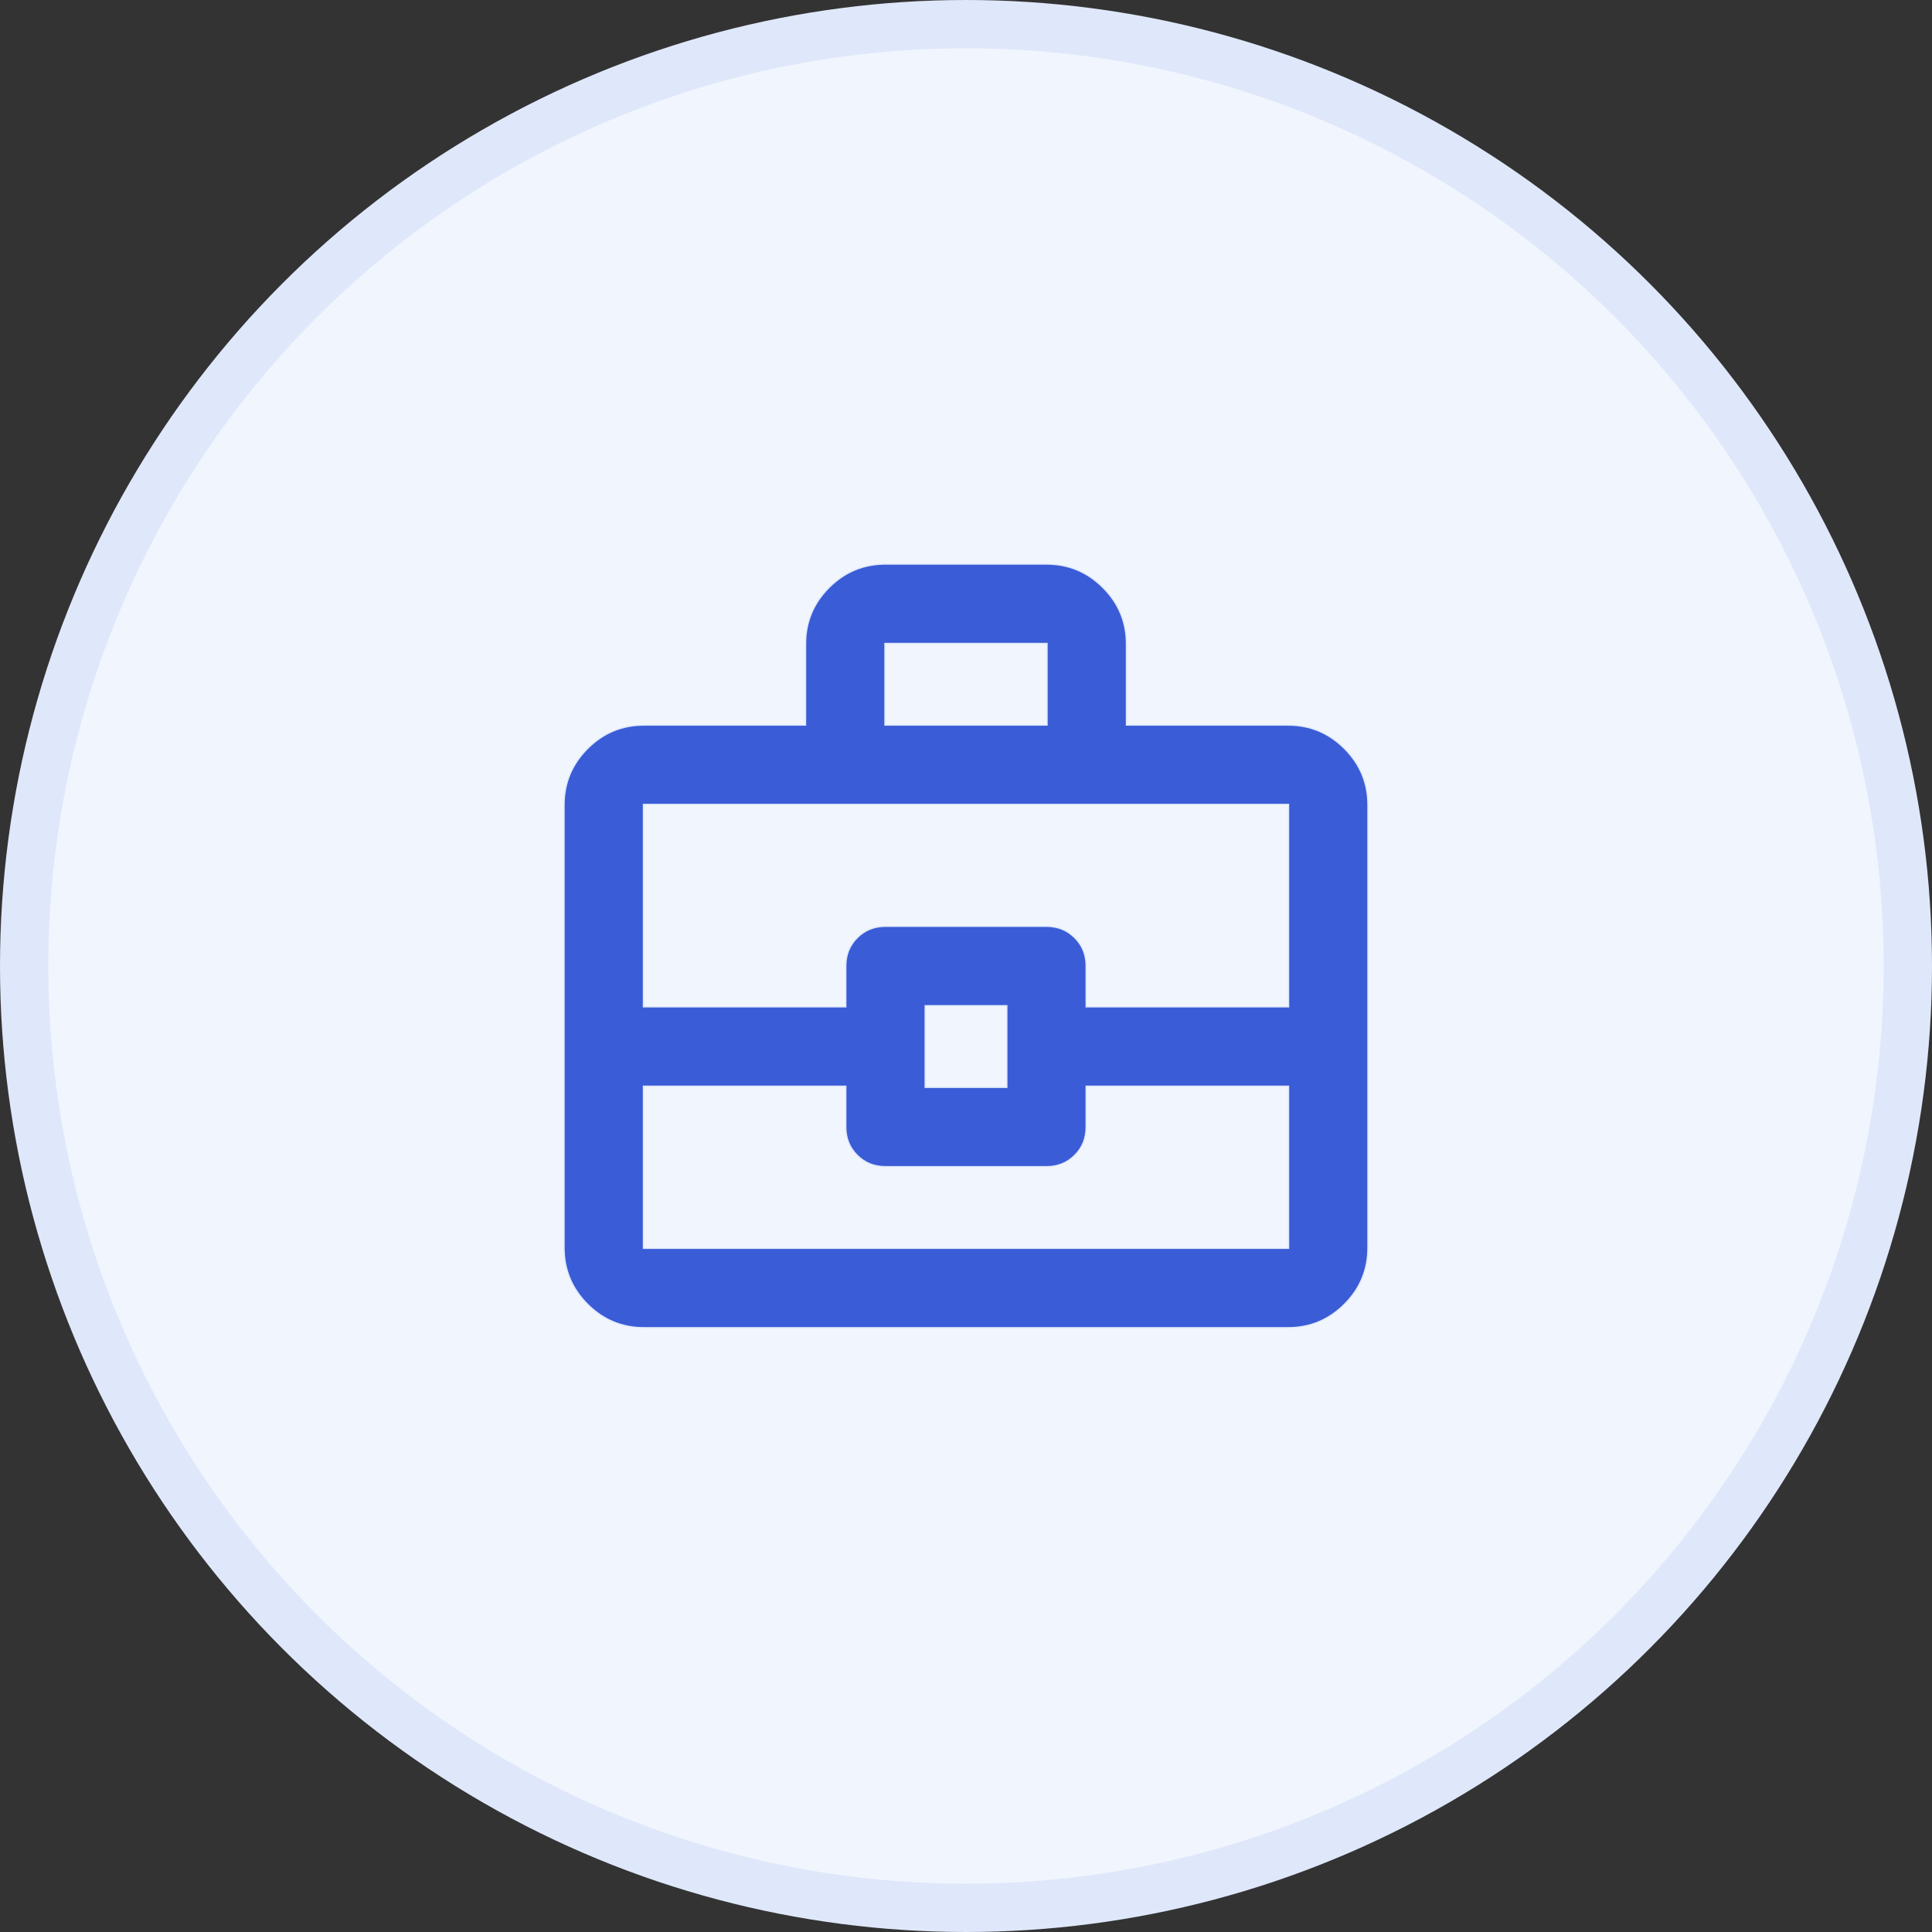
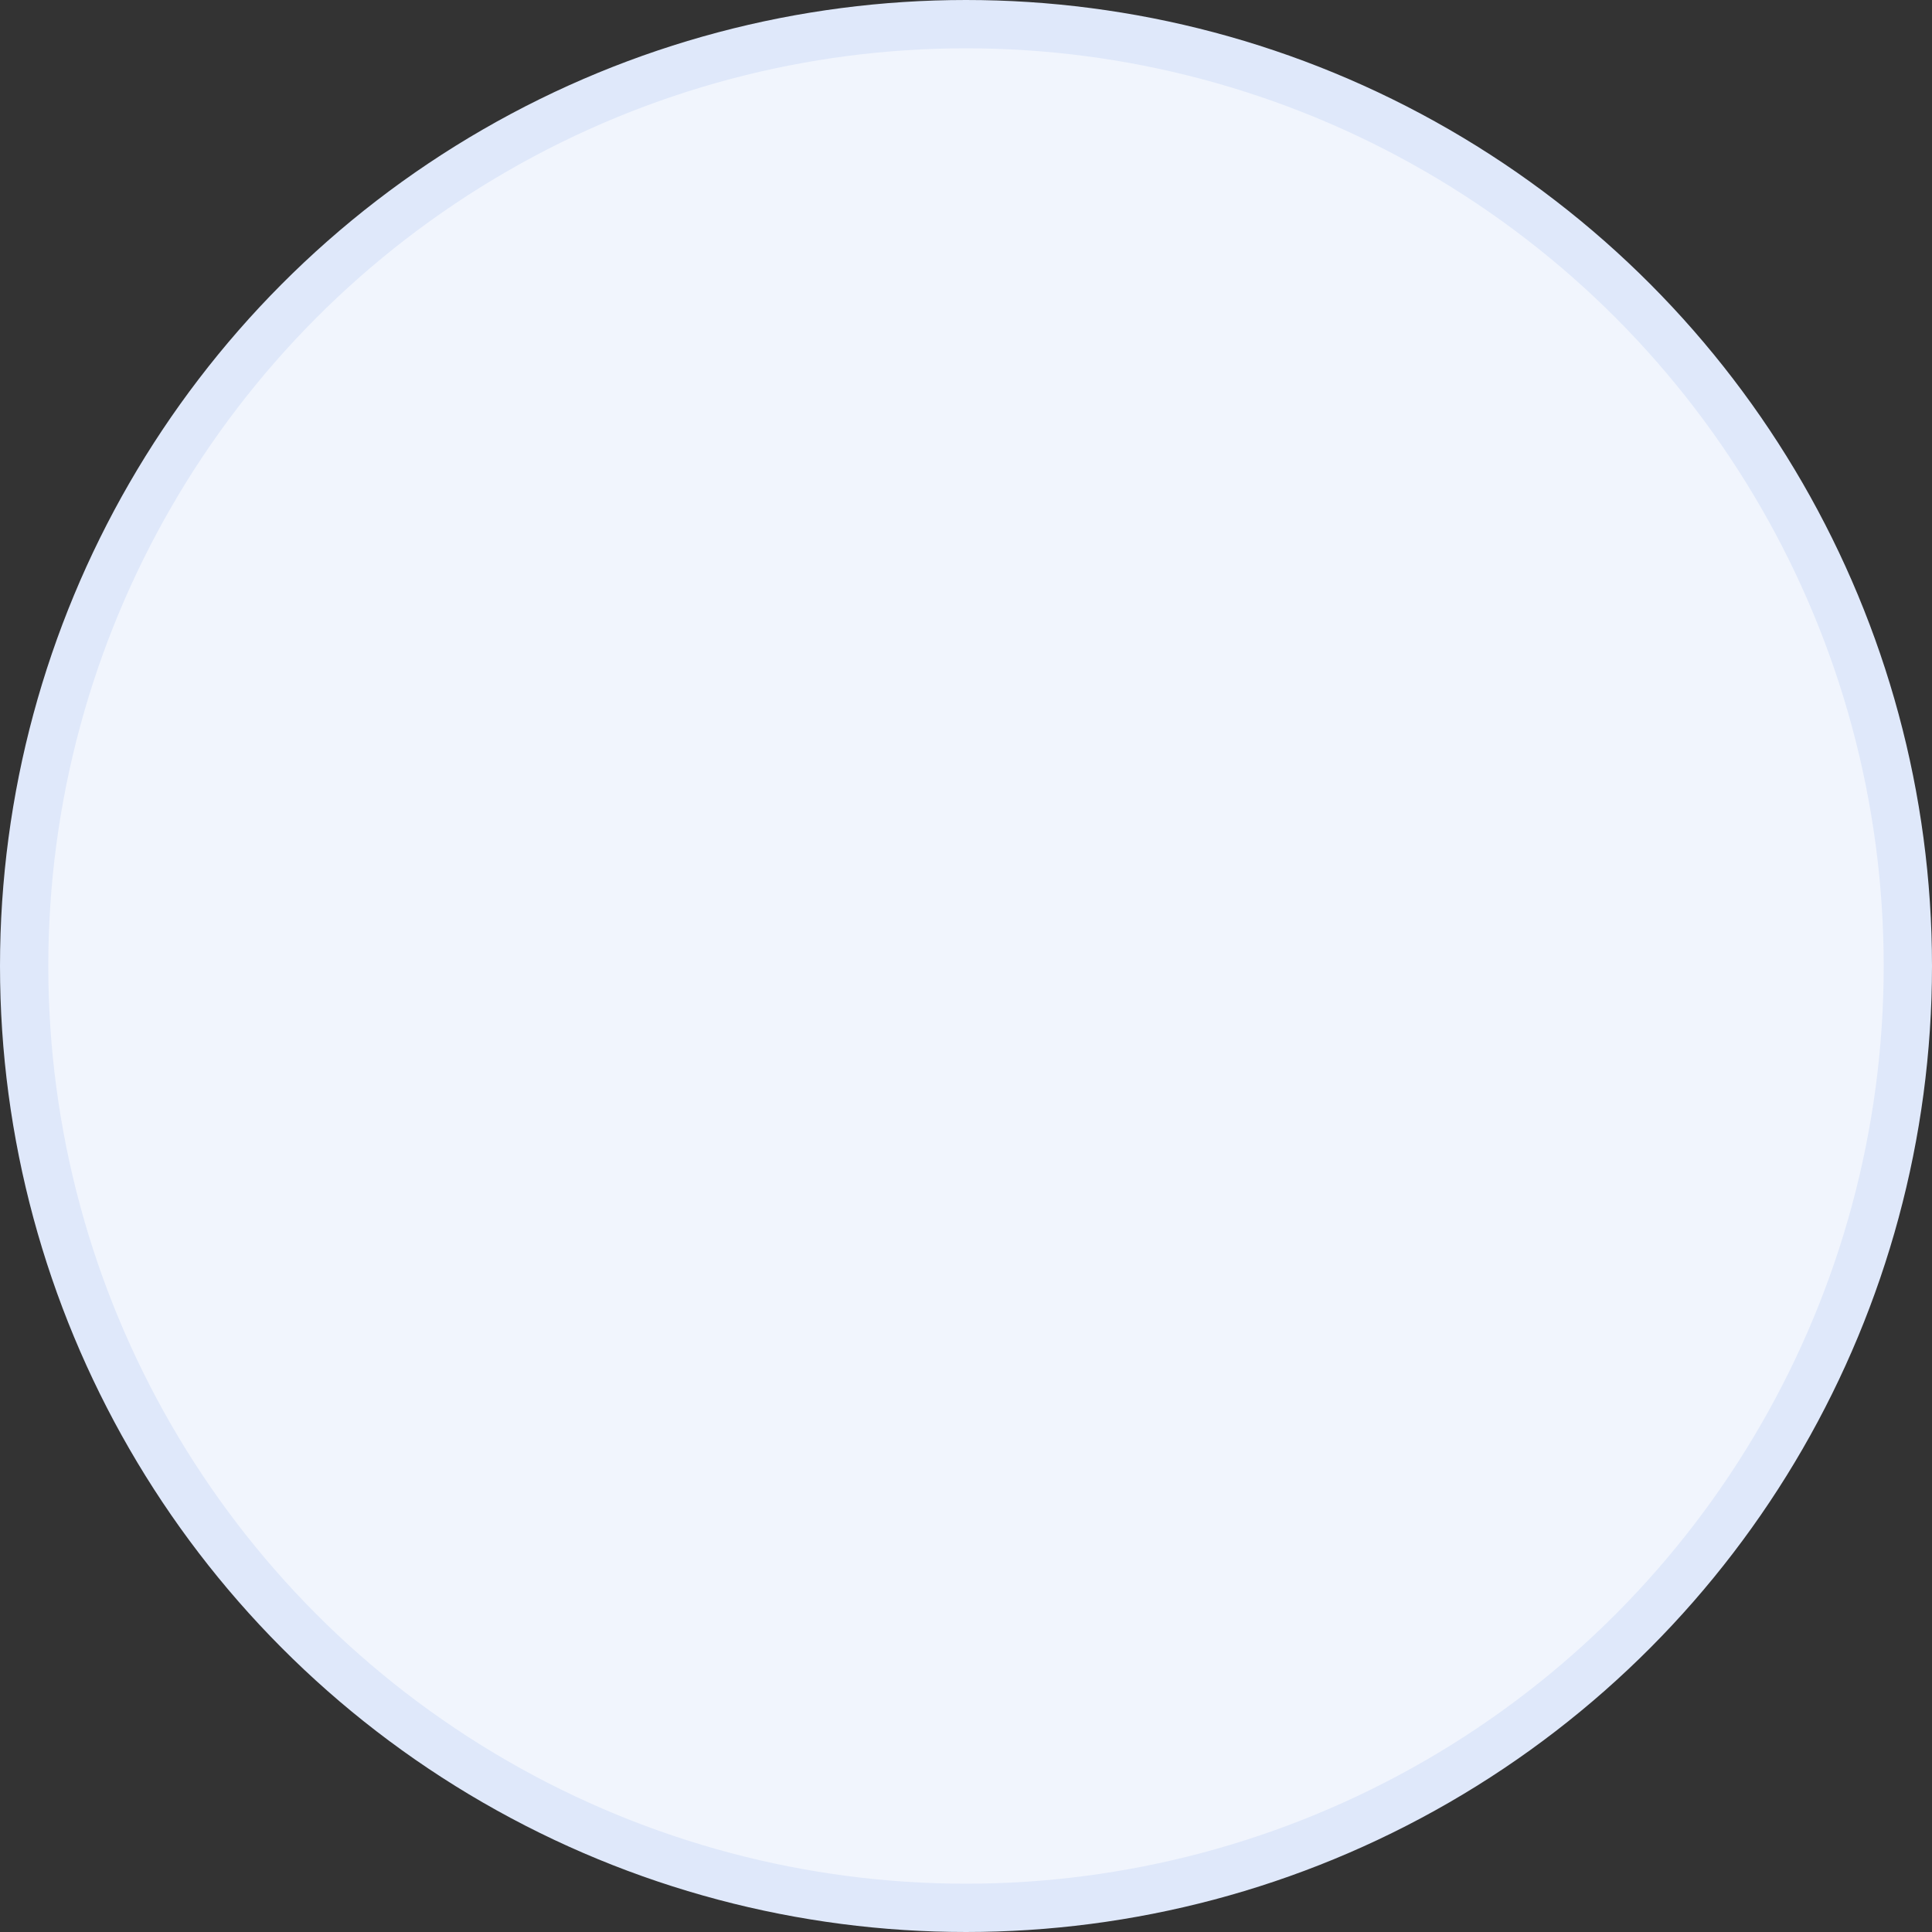
<svg xmlns="http://www.w3.org/2000/svg" width="40" height="40" viewBox="0 0 40 40" fill="none">
  <rect x="0" y="0" width="40" height="40" fill="#333333" stroke="none" />
  <circle cx="20" cy="20" r="19.5" fill="#F1F5FD" stroke="#DFE8FA" />
  <mask id="mask0_810_2609" style="mask-type:alpha" maskUnits="userSpaceOnUse" x="10" y="10" width="20" height="20">
    <rect x="10.5" y="10.5" width="19" height="19" fill="#D9D9D9" stroke="#C6D7F7" />
  </mask>
  <g mask="url(#mask0_810_2609)">
-     <path d="M16.666 15.013H16.679V15V13.333C16.679 12.878 16.841 12.489 17.165 12.165C17.489 11.841 17.878 11.679 18.333 11.679H21.666C22.122 11.679 22.511 11.841 22.835 12.165C23.159 12.489 23.321 12.878 23.321 13.333V15V15.013H23.333H26.666C27.122 15.013 27.511 15.174 27.835 15.498C28.159 15.823 28.321 16.212 28.321 16.667V25.833C28.321 26.288 28.159 26.678 27.835 27.002C27.511 27.326 27.122 27.488 26.666 27.488H13.333C12.878 27.488 12.489 27.326 12.165 27.002C11.841 26.678 11.679 26.288 11.679 25.833V16.667C11.679 16.212 11.841 15.823 12.165 15.498C12.489 15.174 12.878 15.013 13.333 15.013H16.666ZM18.321 15V15.013H18.333H21.666H21.679V15V13.333V13.321H21.666H18.333H18.321V13.333V15ZM26.679 22.5V22.488H26.666H22.5H22.487V22.5V23.333C22.487 23.566 22.409 23.761 22.251 23.918C22.094 24.076 21.899 24.154 21.666 24.154H18.333C18.1 24.154 17.905 24.076 17.748 23.918C17.591 23.761 17.512 23.566 17.512 23.333V22.5V22.488H17.5H13.333H13.321V22.5V25.833V25.846H13.333H26.666H26.679V25.833V22.5ZM19.154 22.5V22.513H19.166H20.833H20.846V22.5V20.833V20.821H20.833H19.166H19.154V20.833V22.5ZM13.321 20.833V20.846H13.333H17.5H17.512V20.833V20C17.512 19.767 17.591 19.572 17.748 19.415C17.905 19.258 18.1 19.179 18.333 19.179H21.666C21.899 19.179 22.094 19.258 22.251 19.415C22.409 19.572 22.487 19.767 22.487 20V20.833V20.846H22.5H26.666H26.679V20.833V16.667V16.654H26.666H13.333H13.321V16.667V20.833Z" fill="#3A5CD6" stroke="#DFE8FA" stroke-width="0.025" />
-   </g>
+     </g>
</svg>